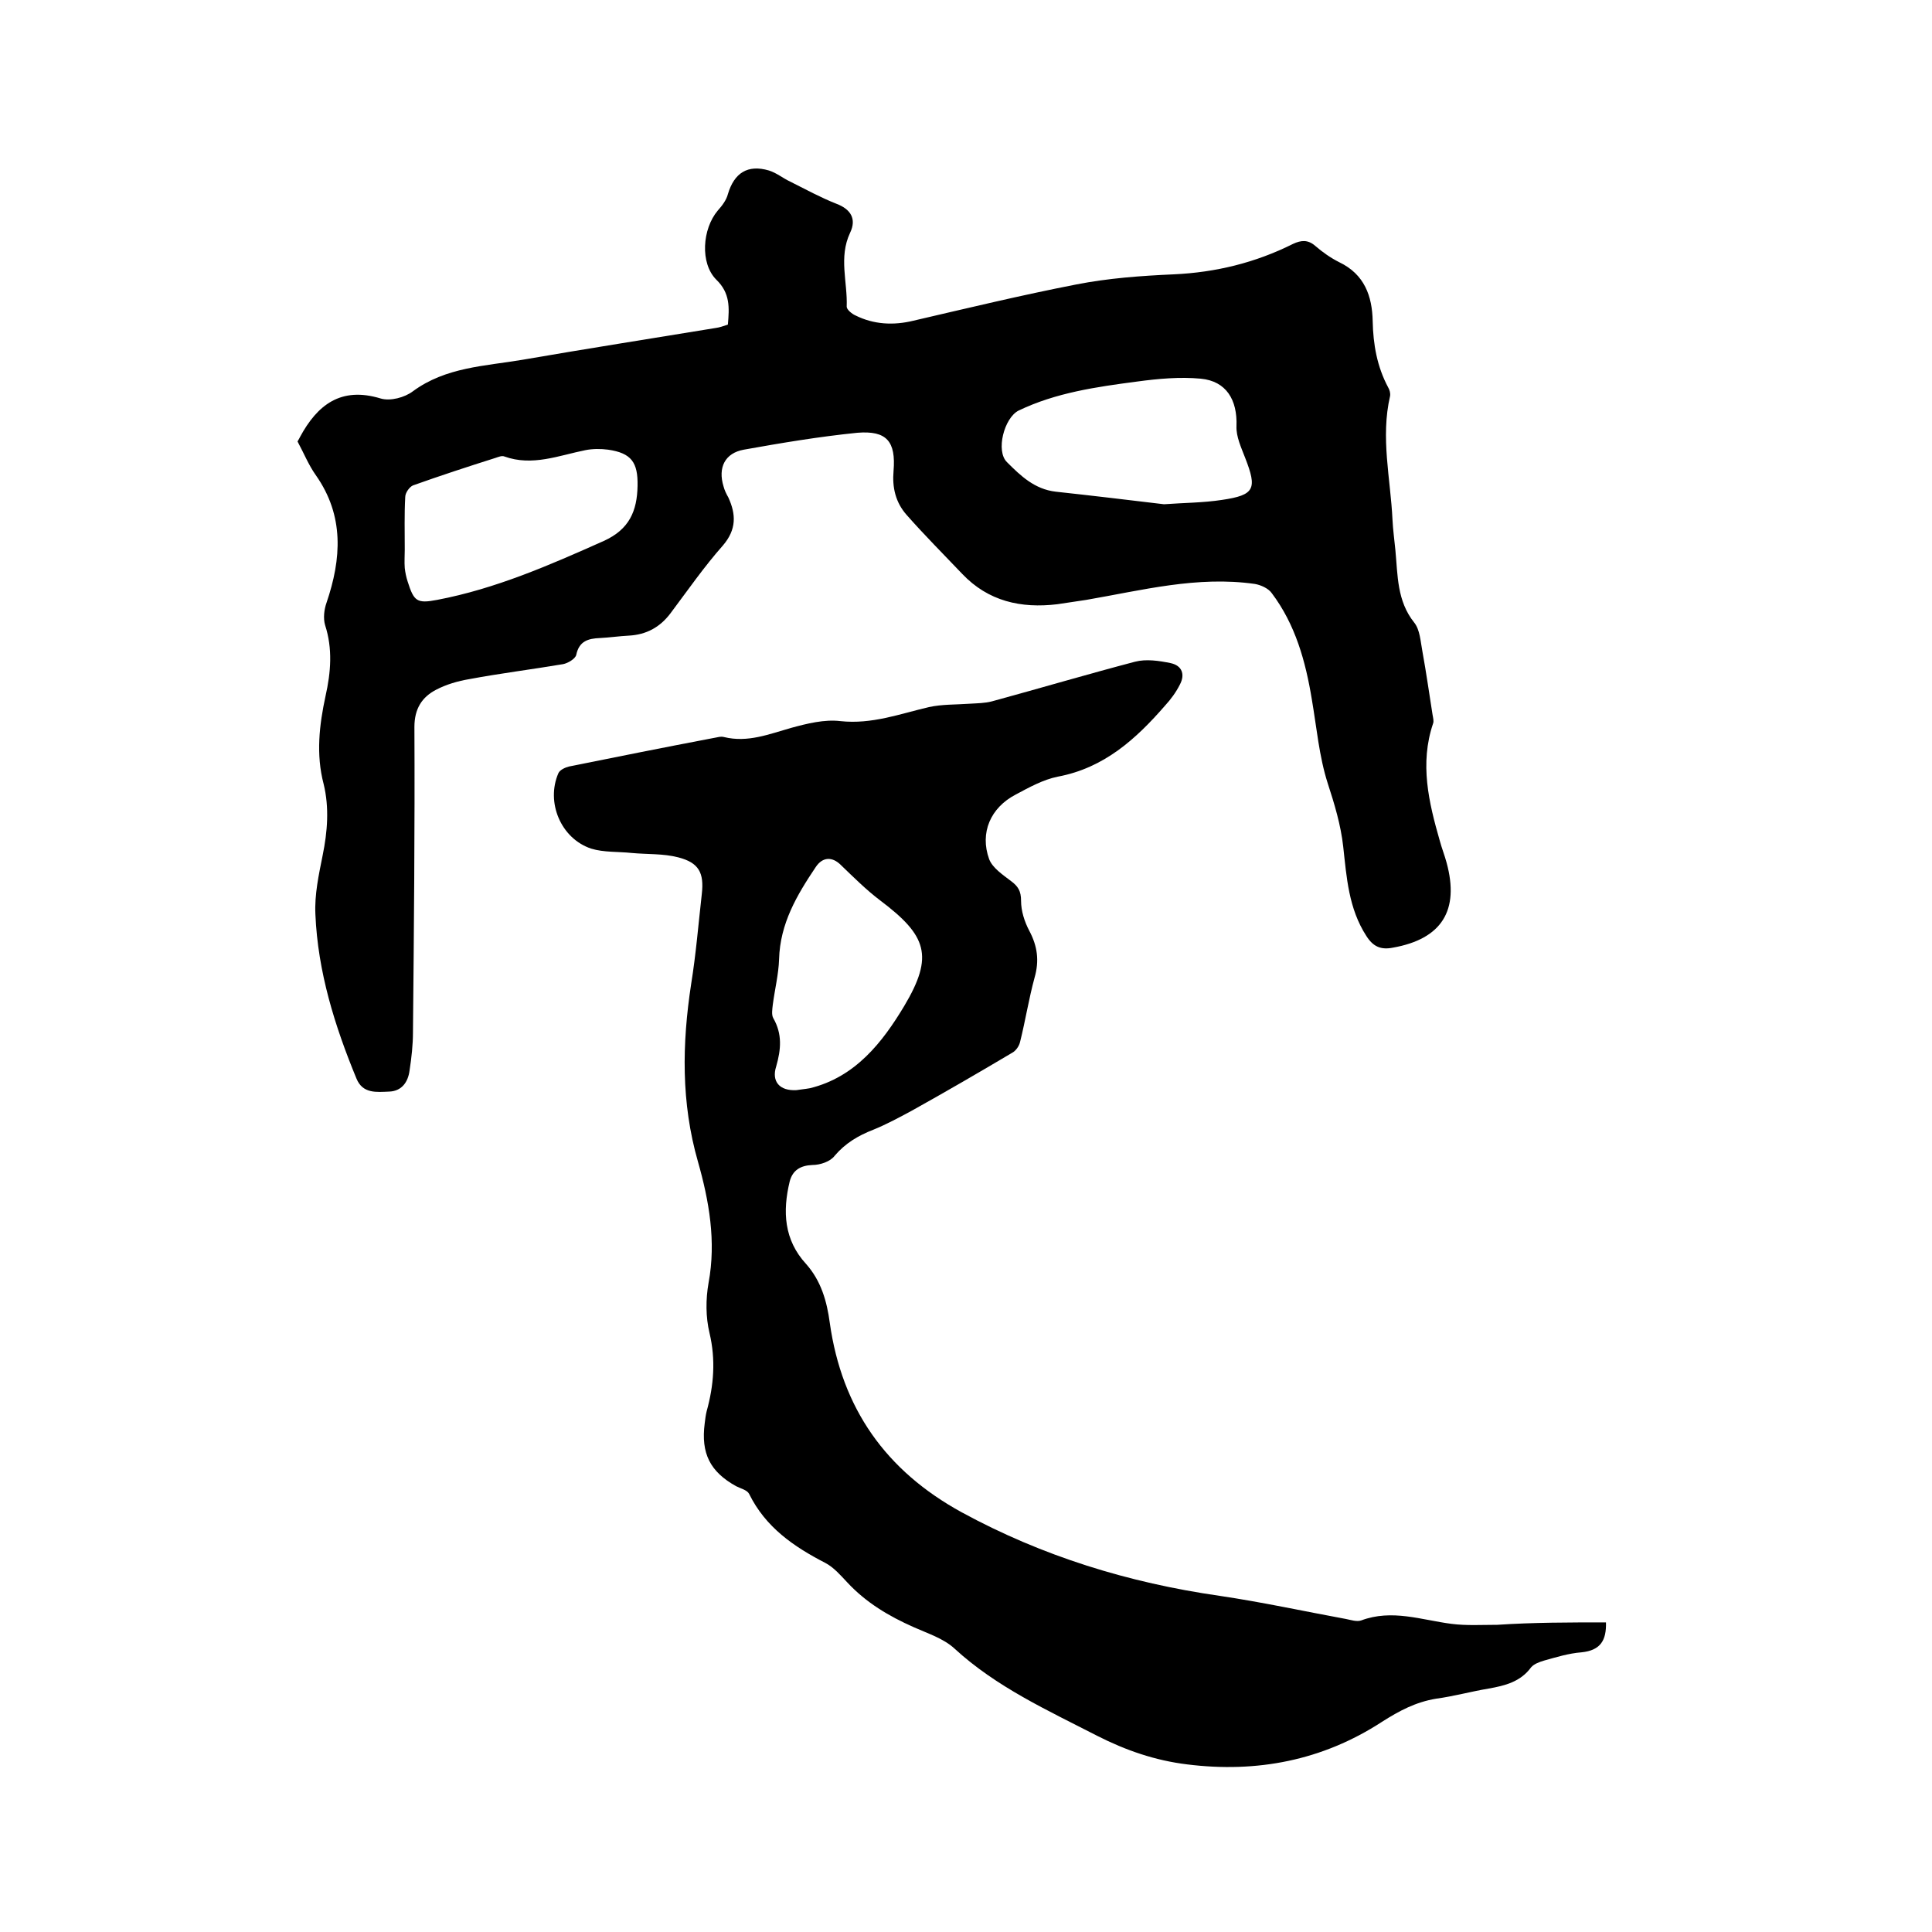
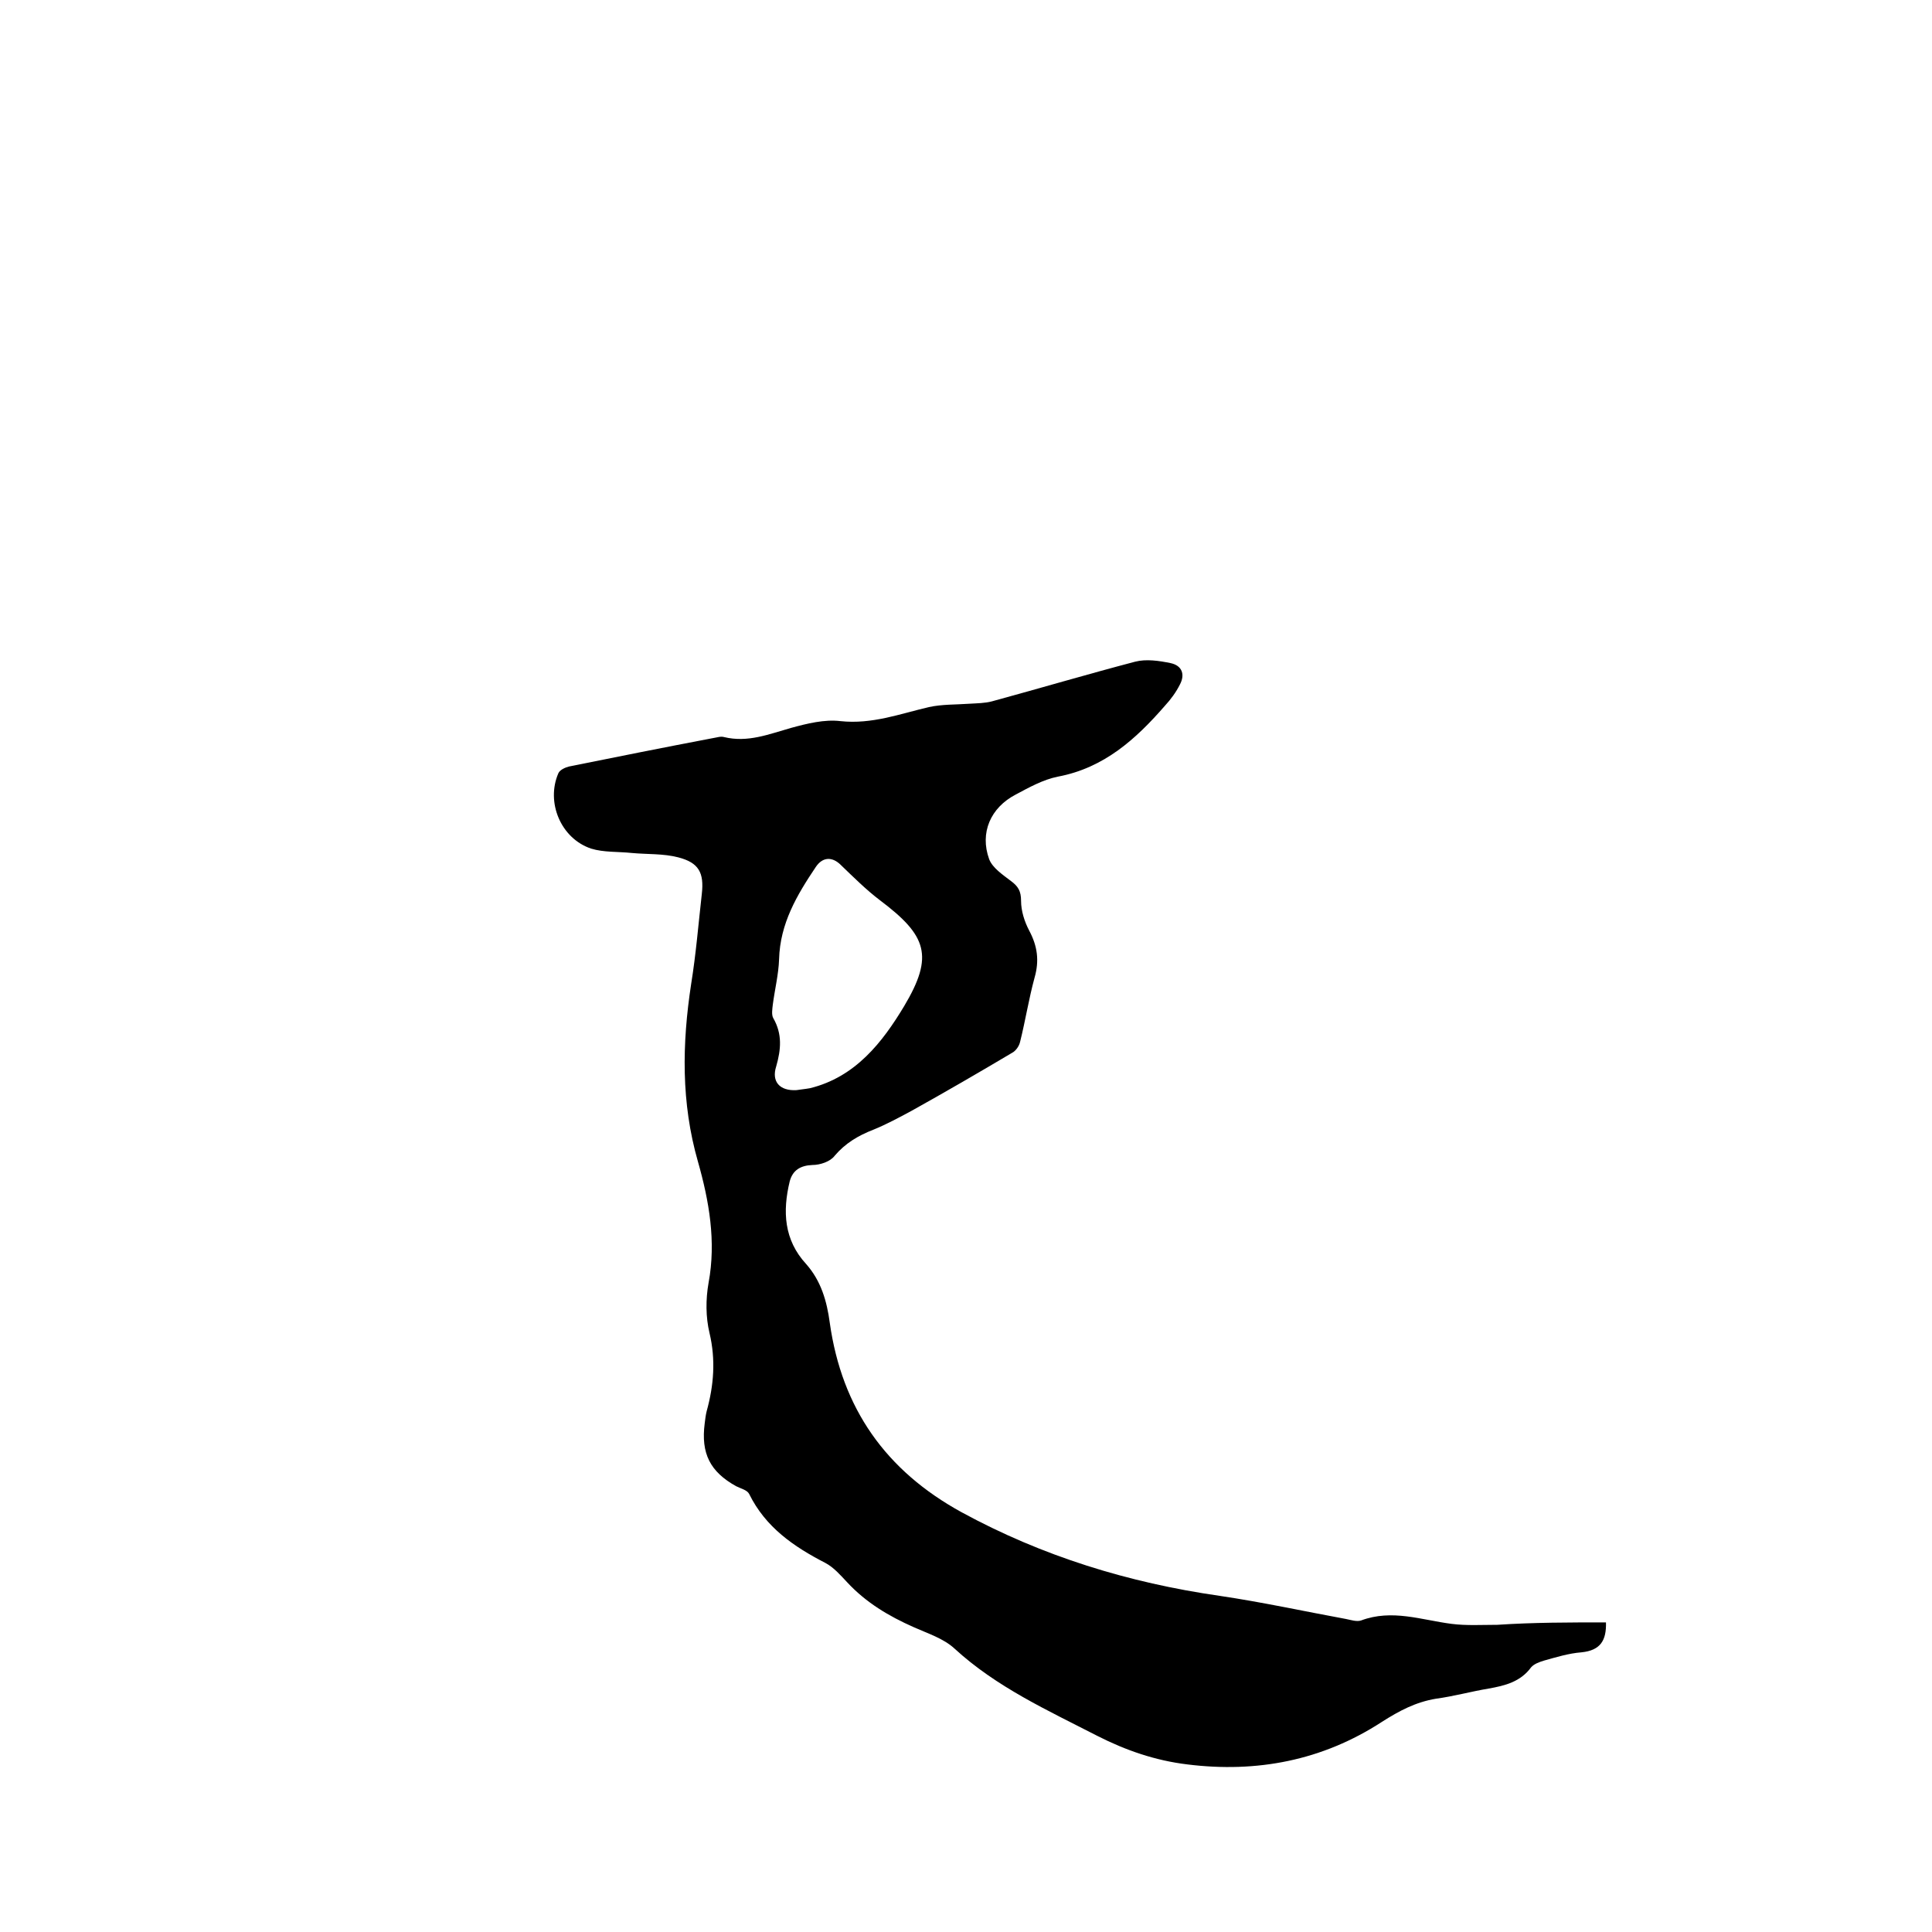
<svg xmlns="http://www.w3.org/2000/svg" enable-background="new 0 0 400 400" viewBox="0 0 400 400">
-   <path d="m61.6 91.4c.3-.5.4-.7.5-.9 3.6-6.7 8.5-10.5 16.7-8 2 .6 5-.2 6.7-1.5 6.8-5 14.9-5.2 22.6-6.5 13.3-2.3 26.7-4.4 40.1-6.6.8-.1 1.6-.4 2.5-.7.3-3.5.5-6.5-2.4-9.3-3.4-3.4-2.9-10.5.3-14.3.9-1 1.8-2.2 2.1-3.4 1.3-4.4 4.1-6.2 8.5-4.9 1.6.5 2.9 1.6 4.4 2.3 3.2 1.6 6.3 3.3 9.6 4.6 2.9 1.1 4.2 3.1 2.8 6-2.4 5.1-.5 10.2-.7 15.3 0 .6 1.1 1.5 1.8 1.8 3.8 1.9 7.9 2.1 12 1.1 11.2-2.6 22.4-5.3 33.7-7.5 6.6-1.3 13.4-1.8 20.2-2.1 8.7-.4 16.9-2.4 24.7-6.3 1.7-.8 3.1-.9 4.6.4s3.2 2.5 5 3.4c5.2 2.5 6.8 7 6.9 12.2.1 4.8.9 9.4 3.2 13.7.3.5.5 1.2.4 1.8-2 8.6.1 17.1.5 25.6.1 2.1.4 4.2.6 6.3.5 5.2.3 10.5 3.9 15 1.2 1.5 1.3 3.9 1.7 6 .8 4.4 1.4 8.7 2.1 13.1.1.6.3 1.3.1 1.8-2.8 8.3-.9 16.3 1.4 24.3.4 1.5 1 3 1.4 4.5 2.7 9.9-1 15.8-11.1 17.6-2.5.5-4.1-.2-5.5-2.4-3.7-5.7-4.1-12.2-4.8-18.5-.5-4.5-1.8-8.8-3.2-13.1-1.8-5.6-2.3-11.6-3.3-17.4-1.3-7.9-3.4-15.5-8.3-22-.7-1-2.3-1.7-3.5-1.9-11.9-1.7-23.3 1.3-34.9 3.3-2 .3-4 .6-6 .9-7.5.9-14.3-.6-19.7-6.3-3.9-4.1-7.8-8-11.5-12.2-2.3-2.6-3-5.7-2.7-9.1.5-6.1-1.4-8.4-7.5-7.9-7.9.8-15.7 2.1-23.5 3.5-3.9.7-5.4 3.7-4.2 7.6.2.8.6 1.6 1 2.3 1.6 3.5 1.7 6.6-1.1 9.9-3.9 4.4-7.3 9.3-10.9 14.1-2.2 2.9-5 4.4-8.6 4.6-2 .1-4 .4-6 .5-2.4.1-4.3.6-4.9 3.5-.2.8-1.7 1.7-2.7 1.9-6.5 1.1-13 1.9-19.4 3.1-2.4.4-4.8 1.1-6.9 2.2-2.9 1.5-4.5 3.9-4.5 7.7.1 21.1-.1 42.1-.3 63.2 0 2.6-.3 5.3-.7 7.9-.3 2.4-1.6 4.3-4.2 4.4s-5.5.5-6.8-2.7c-4.5-10.9-8-22.1-8.5-34-.2-4.1.7-8.2 1.5-12.2 1-4.9 1.4-9.9.2-14.8-1.6-6.1-.9-12.2.4-18.2 1.1-4.9 1.5-9.8-.1-14.7-.4-1.4-.2-3.2.3-4.6 3.1-9.1 3.7-18-2.2-26.4-1.5-2.1-2.5-4.6-3.8-7zm22.2 22.4c0 1.3-.1 2.5 0 3.8.1.9.3 1.9.6 2.8 1.3 4.1 1.9 4.6 6.1 3.8 12.1-2.3 23.3-7.2 34.5-12.2 5.3-2.4 6.9-6.2 7-11.4.1-4.9-1.3-6.8-6.1-7.5-1.5-.2-3.2-.2-4.7.1-5.5 1.1-11 3.4-16.8 1.3-.5-.2-1.2.1-1.8.3-5.7 1.8-11.5 3.7-17.1 5.7-.7.3-1.6 1.5-1.6 2.4-.2 3.6-.1 7.3-.1 10.9zm157.2-9.4c4-.3 8.1-.3 12-.9 6.8-1 7.3-2.3 4.8-8.7-.8-2.1-1.9-4.4-1.8-6.6.2-5.4-2.1-9.3-7.4-9.8-4.3-.4-8.8 0-13.2.6-8.4 1.1-16.8 2.3-24.5 6-3 1.5-4.8 8.4-2.4 10.7 2.8 2.8 5.7 5.6 10.1 6.1 7.4.8 14.9 1.7 22.4 2.6z" />
  <path d="m332.5 335.9c.1 3.7-1.1 5.8-5.1 6.2-2.6.2-5.2 1-7.7 1.7-1 .3-2.1.7-2.7 1.4-2.2 3-5.4 3.8-8.8 4.4-3.6.6-7.2 1.6-10.9 2.1-4.2.7-7.6 2.5-11.2 4.8-12.3 8-25.9 10.6-40.3 8.8-6.6-.8-12.7-2.9-18.6-5.9-10.3-5.3-20.9-10.1-29.6-18.1-2.3-2.1-5.5-3.1-8.4-4.4-5.2-2.3-9.9-5.1-13.8-9.3-1.4-1.5-2.8-3.1-4.5-4-6.6-3.4-12.4-7.4-15.8-14.3-.4-.8-1.7-1.1-2.7-1.6-5.4-3-7.3-6.8-6.5-13 .1-.8.2-1.7.4-2.5 1.5-5.4 1.9-10.7.6-16.2-.8-3.3-.8-7-.2-10.4 1.6-8.6.1-17-2.2-25.1-3.5-12.2-3.3-24.4-1.4-36.8 1-6.2 1.5-12.4 2.2-18.6.5-4.4-.6-6.5-4.9-7.6-3.1-.8-6.4-.6-9.6-.9-2.8-.3-5.8-.1-8.4-.9-6.3-2.1-9.4-9.6-6.8-15.6.3-.7 1.4-1.2 2.2-1.4 9.9-2 19.9-4 29.9-5.9.7-.1 1.5-.4 2.2-.2 4.9 1.2 9.3-.6 13.9-1.9 3.3-.9 6.9-1.8 10.2-1.4 6.5.7 12.3-1.5 18.3-2.9 2.7-.6 5.6-.5 8.4-.7 1.6-.1 3.2-.1 4.7-.5 9.9-2.7 19.7-5.6 29.6-8.2 2.3-.6 5-.2 7.4.3 2.3.5 3 2.3 1.9 4.4-.8 1.6-1.9 3.1-3.1 4.4-6 6.9-12.6 12.9-22.2 14.7-3 .6-5.9 2.2-8.7 3.7-5.2 2.7-7.5 7.9-5.5 13.4.7 1.8 2.8 3.2 4.5 4.5 1.5 1.1 2.1 2.1 2.1 4.1 0 2.1.7 4.3 1.7 6.2 1.7 3.2 2.1 6.2 1.1 9.7-1.2 4.4-1.9 8.9-3 13.3-.2.9-.9 1.9-1.7 2.3-6.9 4.1-13.8 8.1-20.8 12-2.6 1.4-5.2 2.8-7.9 3.9-3.1 1.2-5.8 2.8-8 5.4-.9 1.2-3 1.9-4.6 1.9-2.5.1-4.1 1.1-4.7 3.4-1.5 6.2-1.2 12.1 3.4 17.1 3.1 3.5 4.3 7.7 4.9 12.2 2.5 17.7 11.6 30.6 27.3 39.2 16.7 9.1 34.6 14.6 53.4 17.3 8.8 1.3 17.5 3.2 26.2 4.8 1 .2 2.2.6 3.1.3 6.4-2.4 12.5-.1 18.7.7 3.1.4 6.3.2 9.5.2 7.5-.5 15-.5 22.5-.5zm-167.6-110.2c.5-.1 1.7-.2 2.8-.4 9.4-2.3 15-9.5 19.5-17 6.2-10.4 4.7-14.6-5-21.9-2.9-2.2-5.5-4.8-8.1-7.3-1.8-1.8-3.8-1.7-5.2.4-3.9 5.8-7.4 11.7-7.6 19.1-.1 3.1-.9 6.3-1.3 9.4-.1.9-.3 2.1.1 2.8 1.9 3.3 1.6 6.5.6 10-1 3.1.7 5.1 4.2 4.9z" />
</svg>